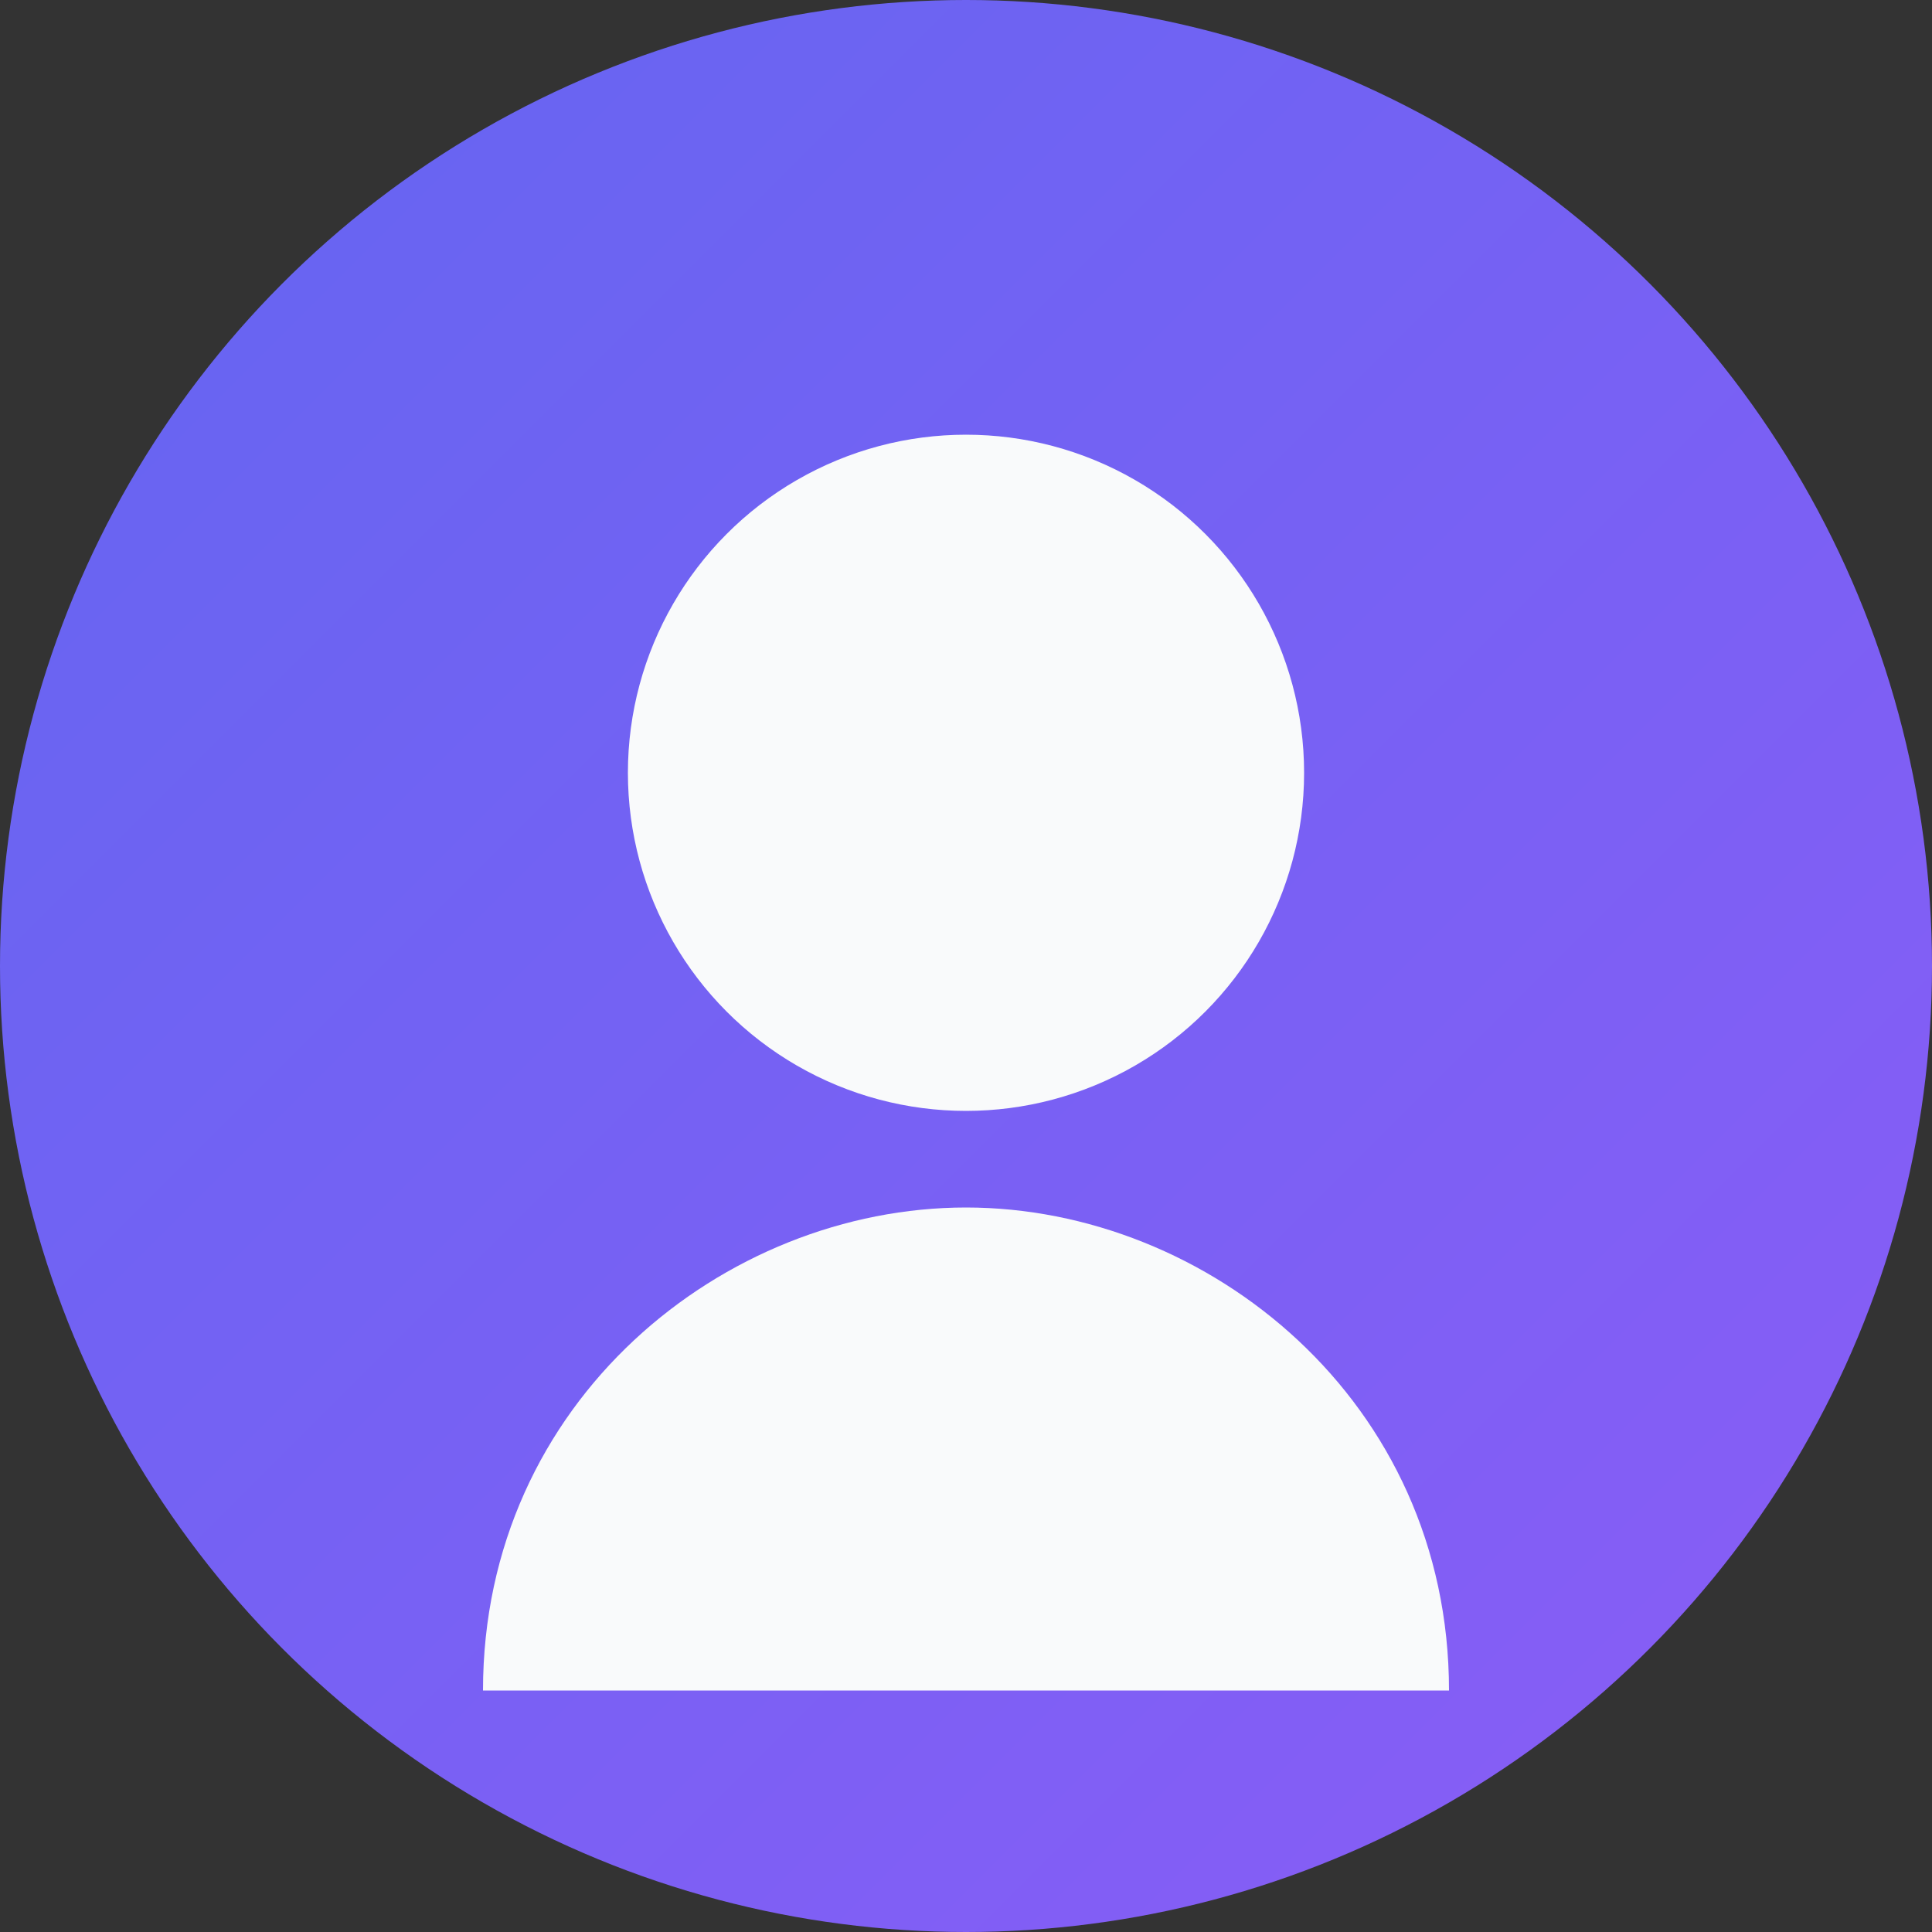
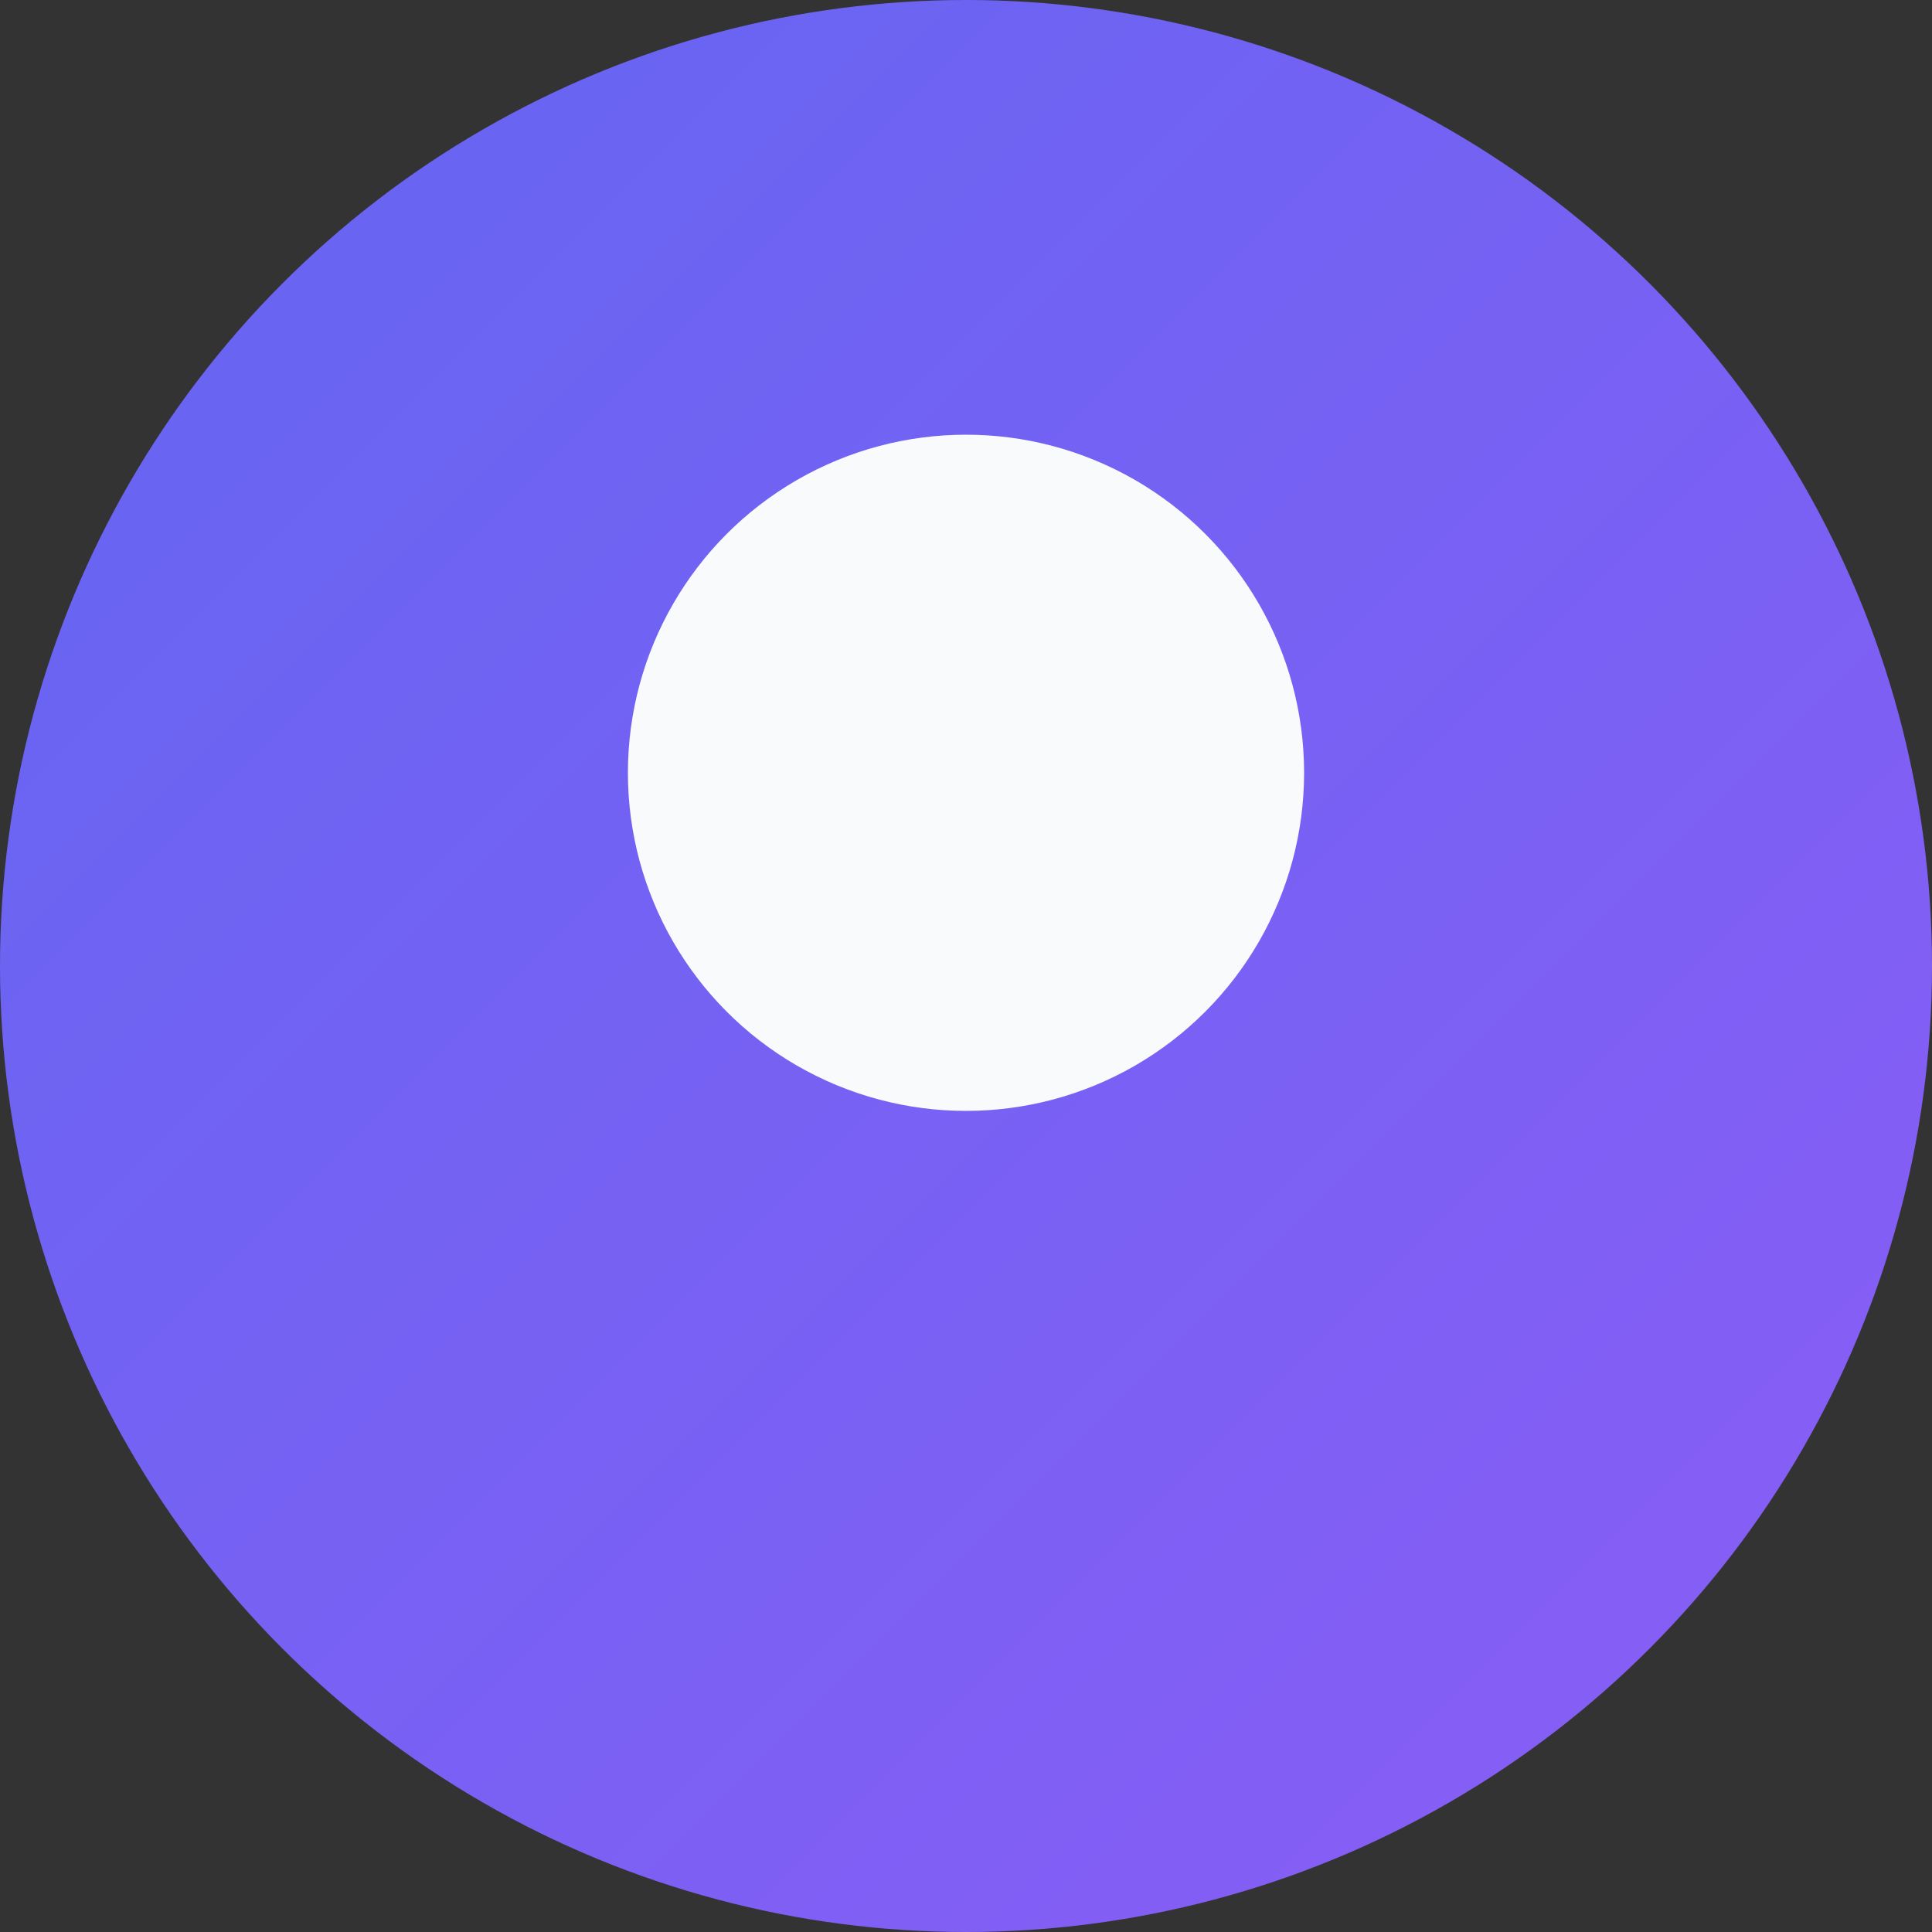
<svg xmlns="http://www.w3.org/2000/svg" width="400" height="400" viewBox="0 0 400 400" fill="none">
  <rect x="0" y="0" width="400" height="400" fill="#333333" stroke="none" />
  <circle cx="200" cy="200" r="200" fill="url(#gradient-bg)" />
  <circle cx="200" cy="160" r="70" fill="#f9fafb" />
-   <path d="M200 250 C 150 250, 100 290, 100 350 L 300 350 C 300 290, 250 250, 200 250 Z" fill="#f9fafb" />
  <defs>
    <linearGradient id="gradient-bg" x1="0%" y1="0%" x2="100%" y2="100%">
      <stop offset="0%" stop-color="#6366f1" />
      <stop offset="100%" stop-color="#8b5cf6" />
    </linearGradient>
  </defs>
</svg>